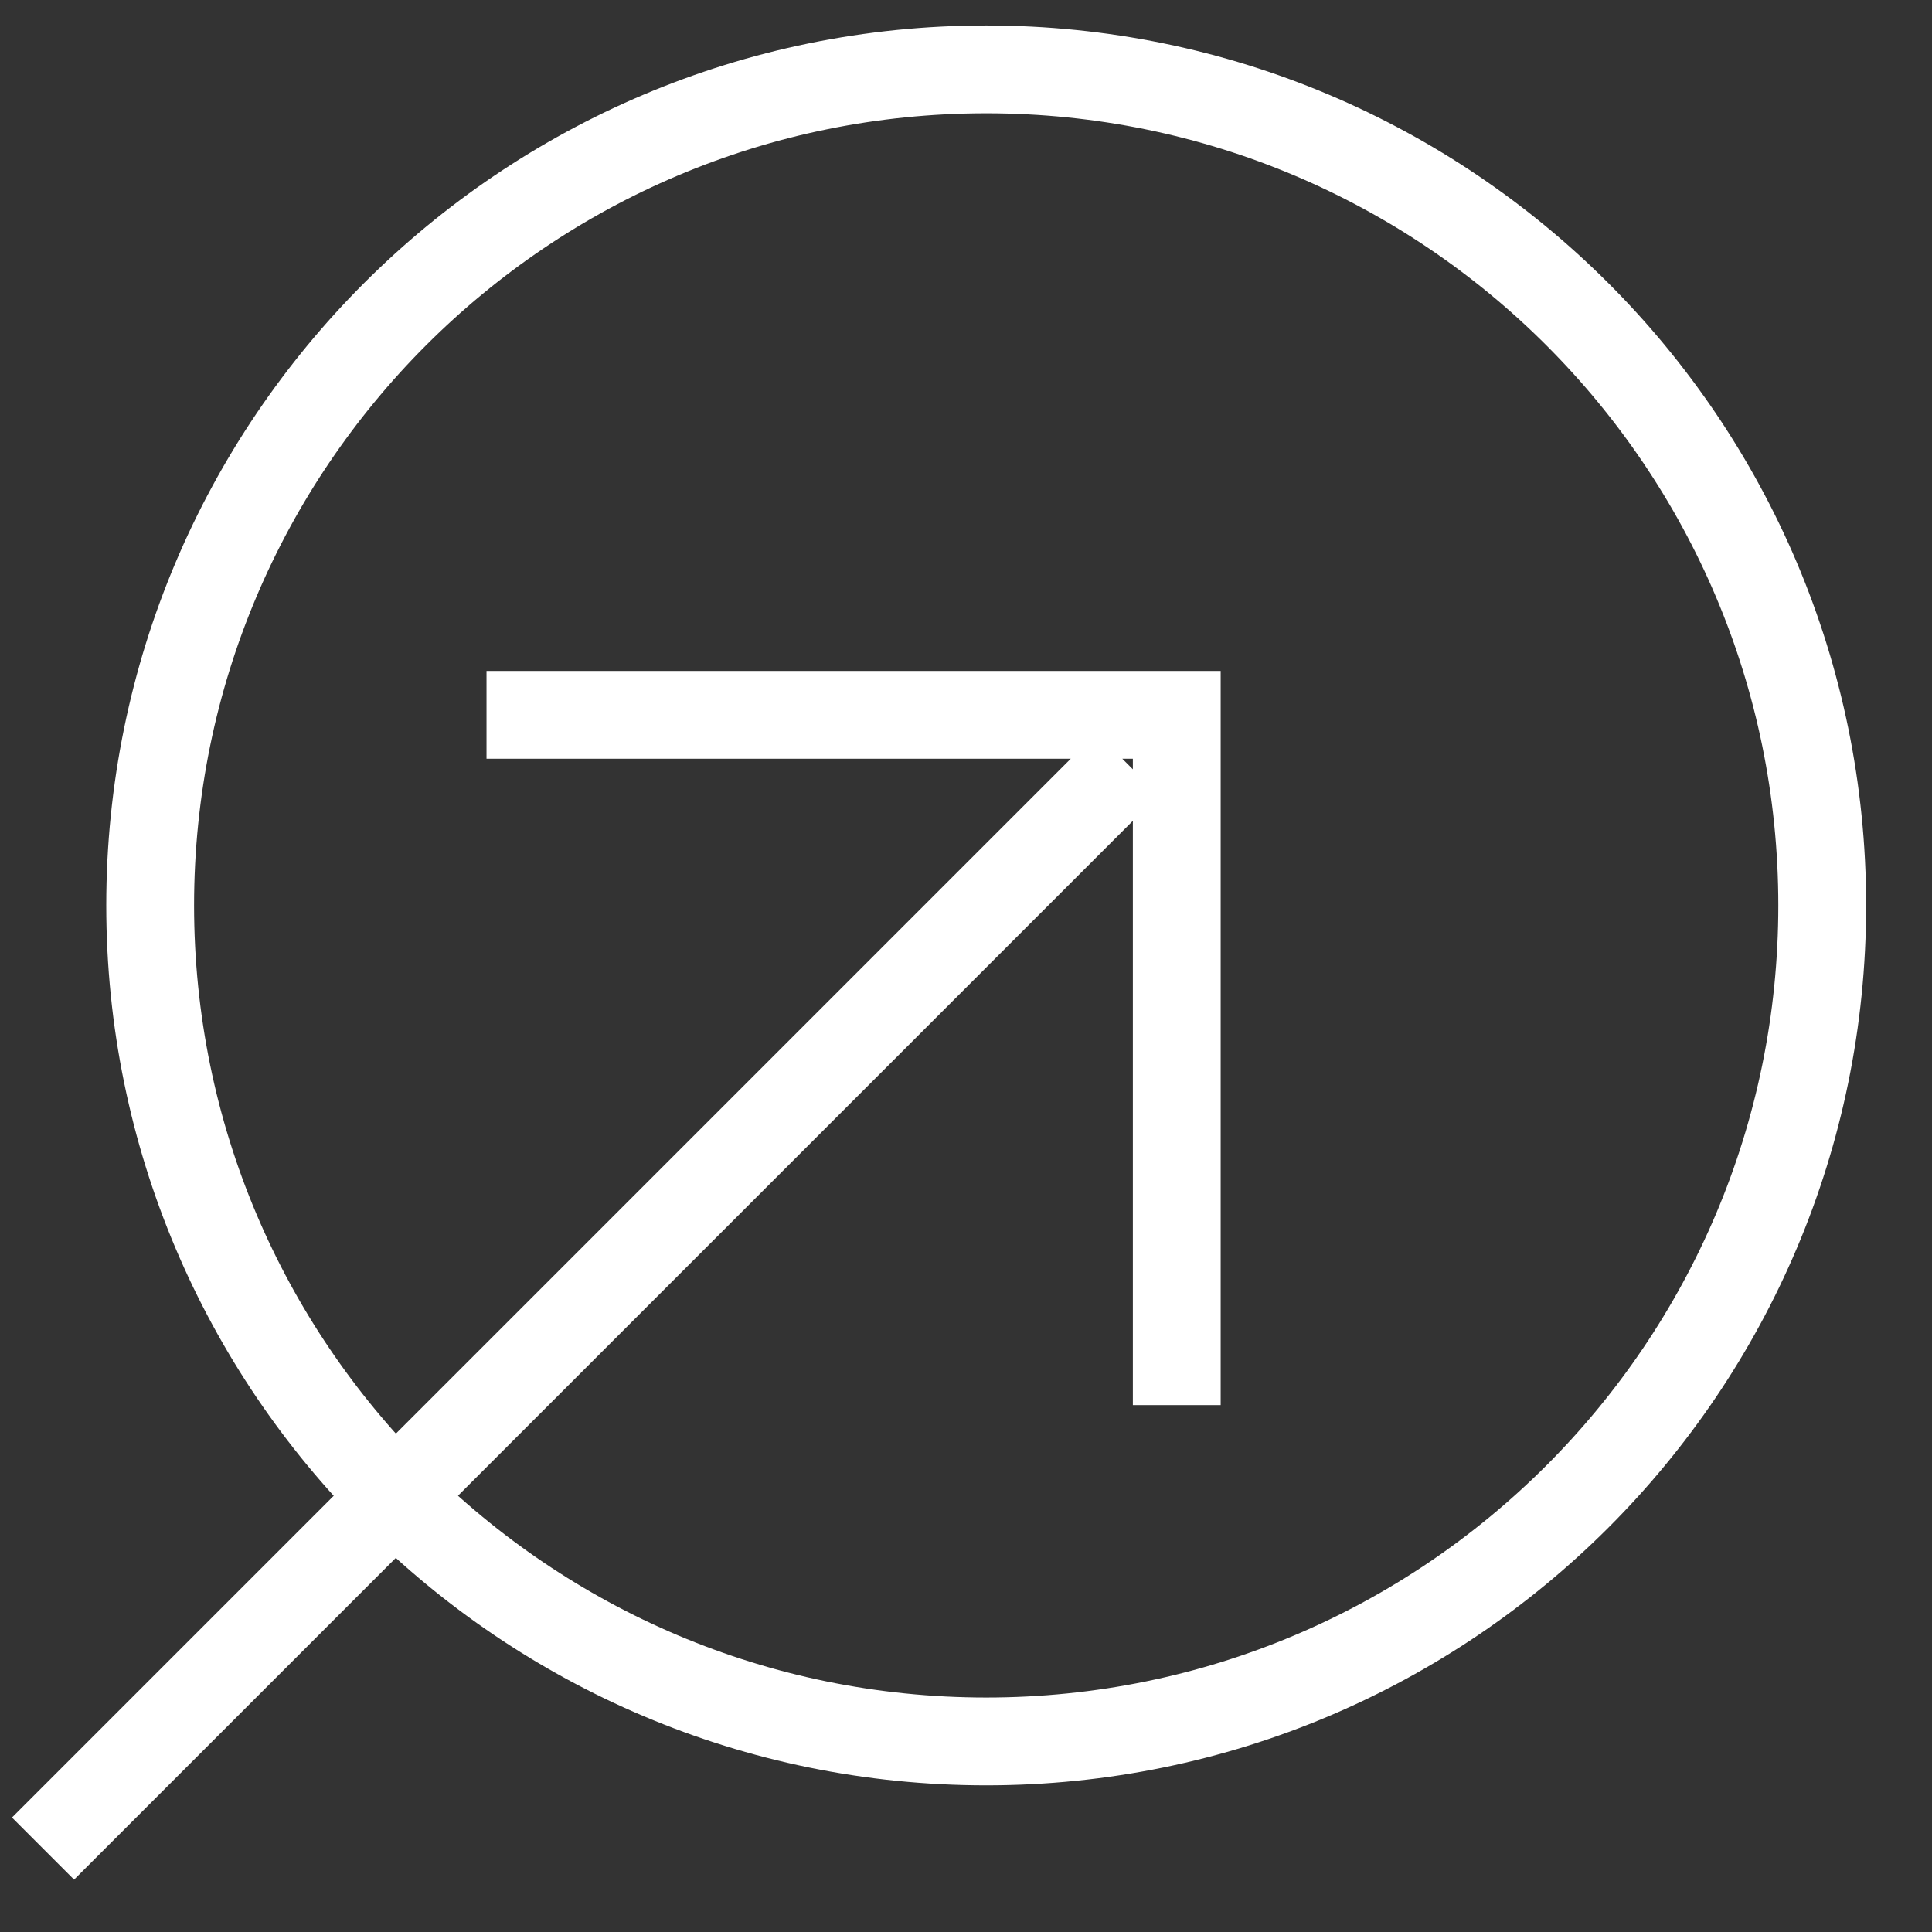
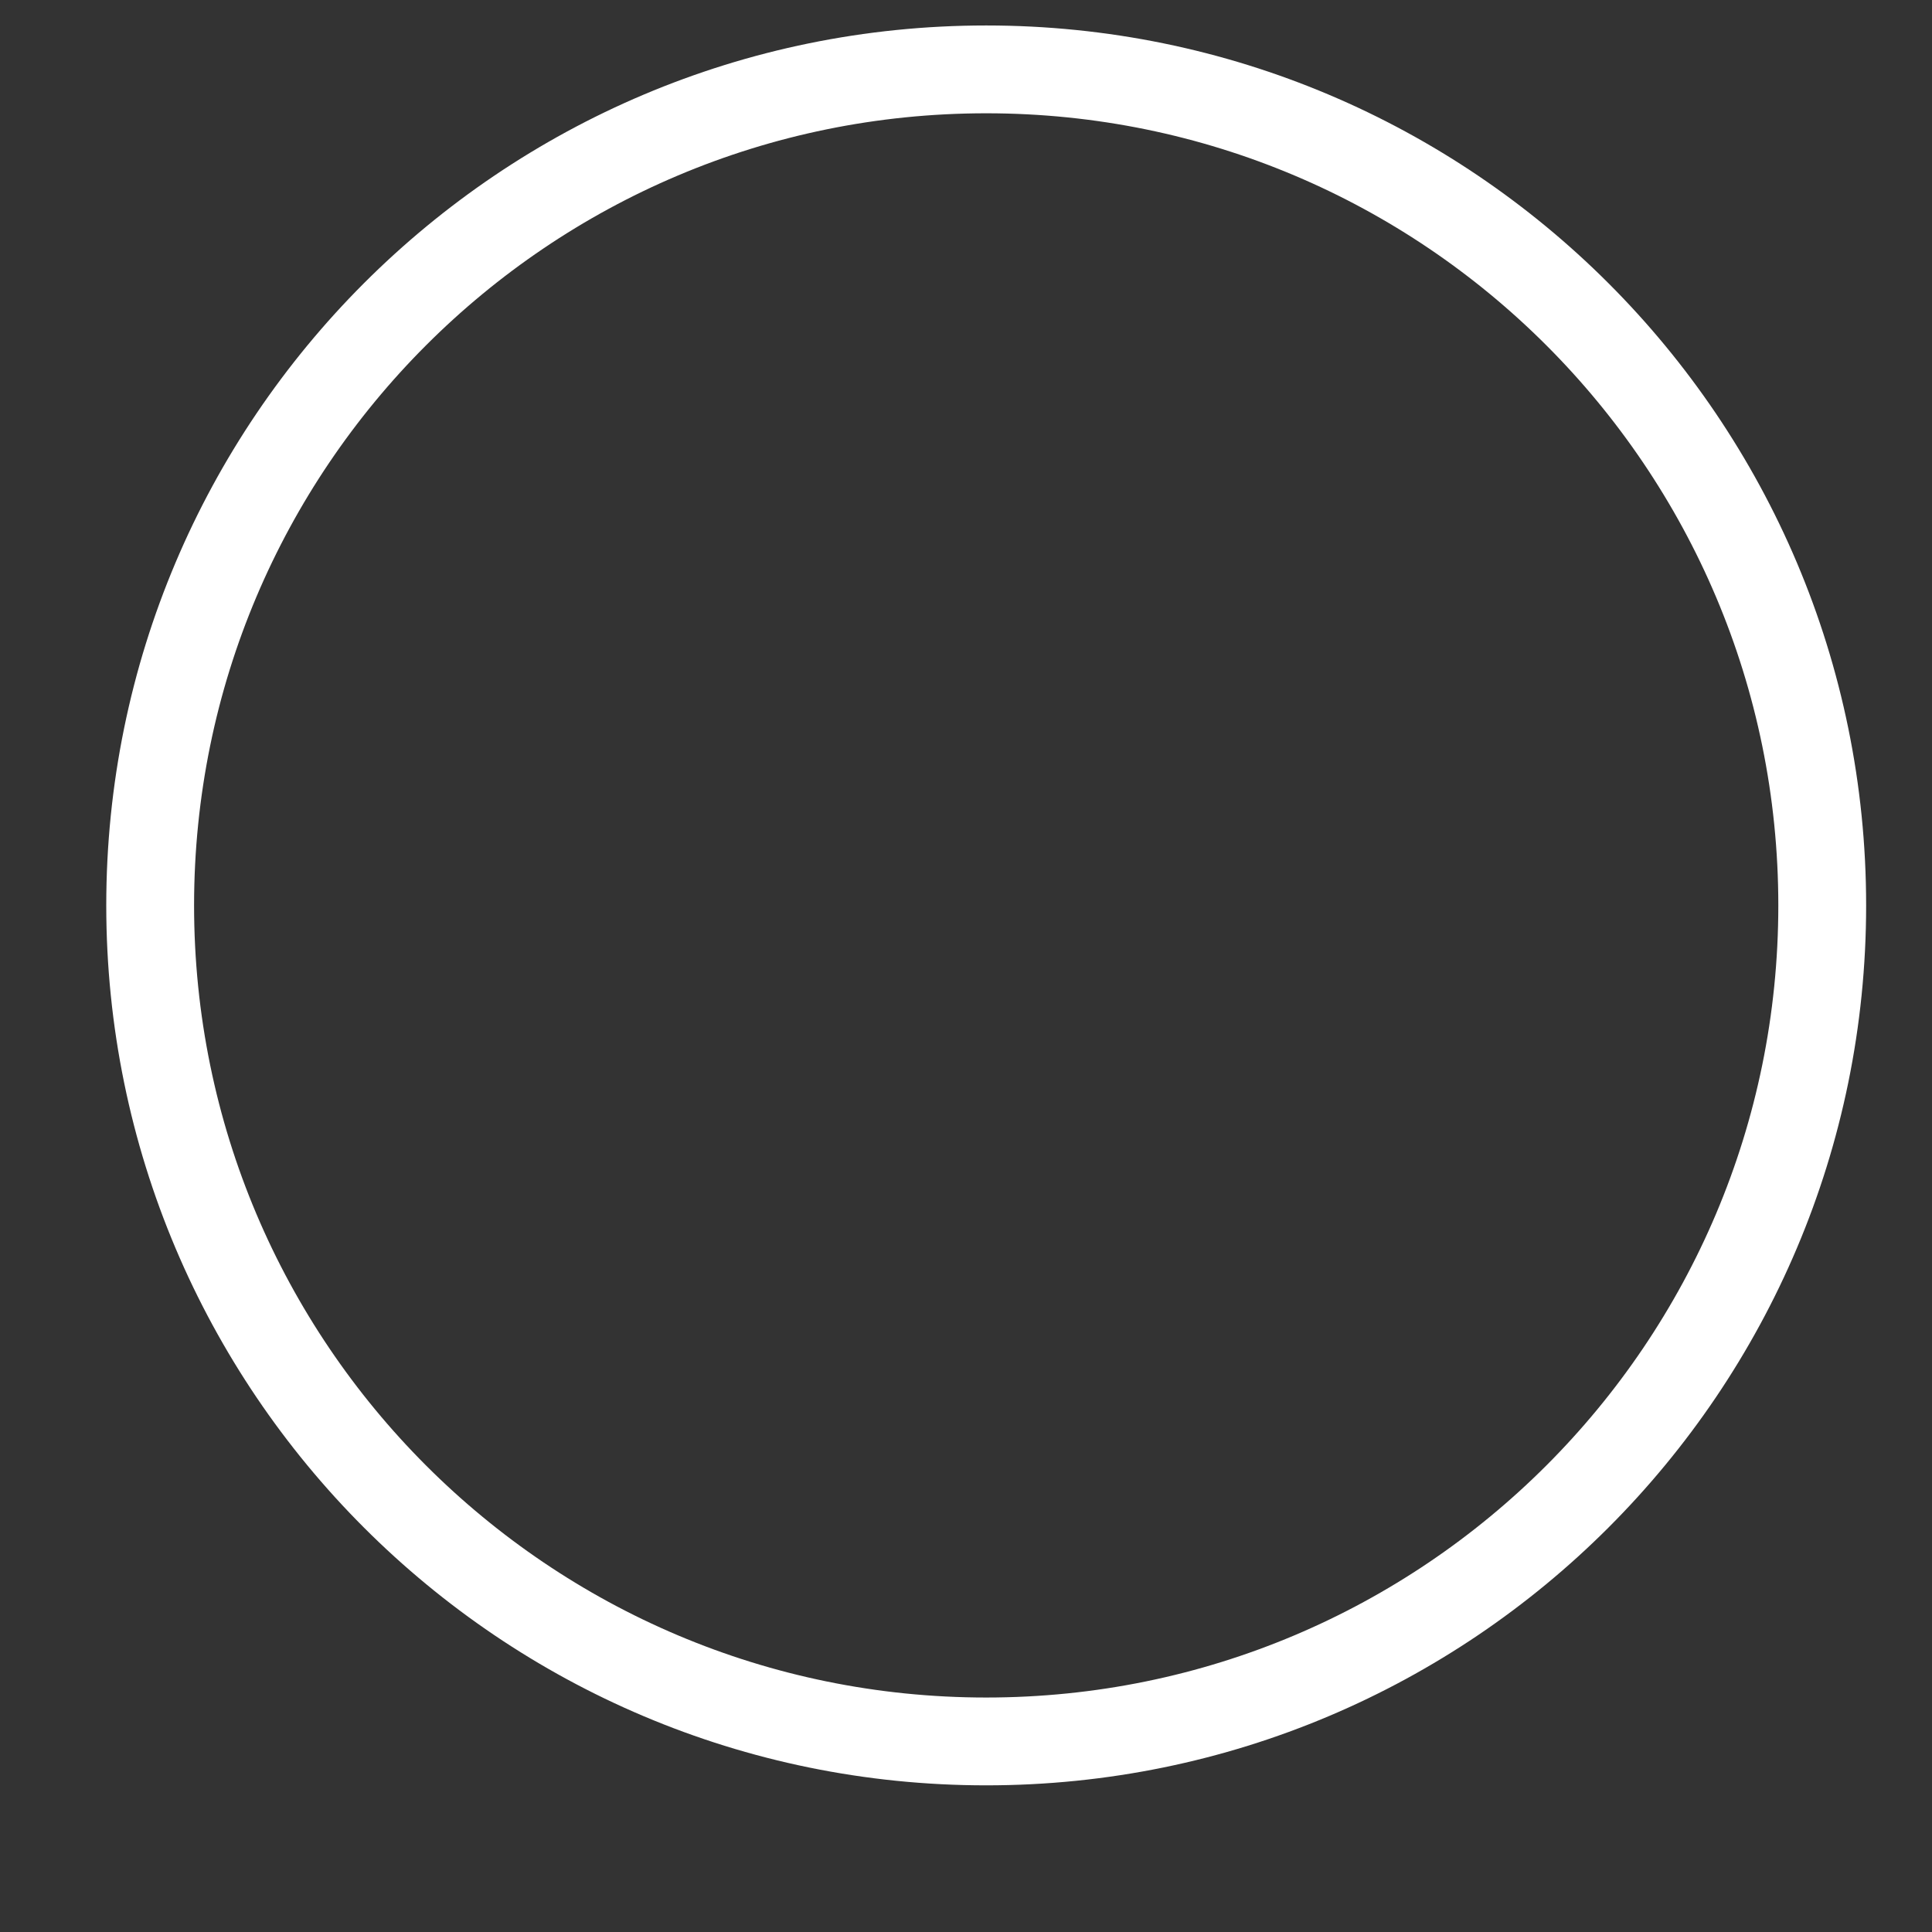
<svg xmlns="http://www.w3.org/2000/svg" fill="none" viewBox="0 0 22 22" height="22" width="22">
  <rect x="0" y="0" width="22" height="22" fill="#333333" stroke="none" />
  <path stroke-miterlimit="10" stroke="white" d="M11.23 19.83C16.488 19.83 20.75 15.568 20.75 10.31C20.75 5.052 16.488 0.79 11.23 0.79C5.972 0.79 1.71 5.052 1.71 10.31C1.71 15.568 5.972 19.83 11.23 19.83Z" />
-   <path stroke-miterlimit="10" stroke="white" d="M0.49 21.05L12.84 8.7M5.54 8.14H13.4V16" />
</svg>